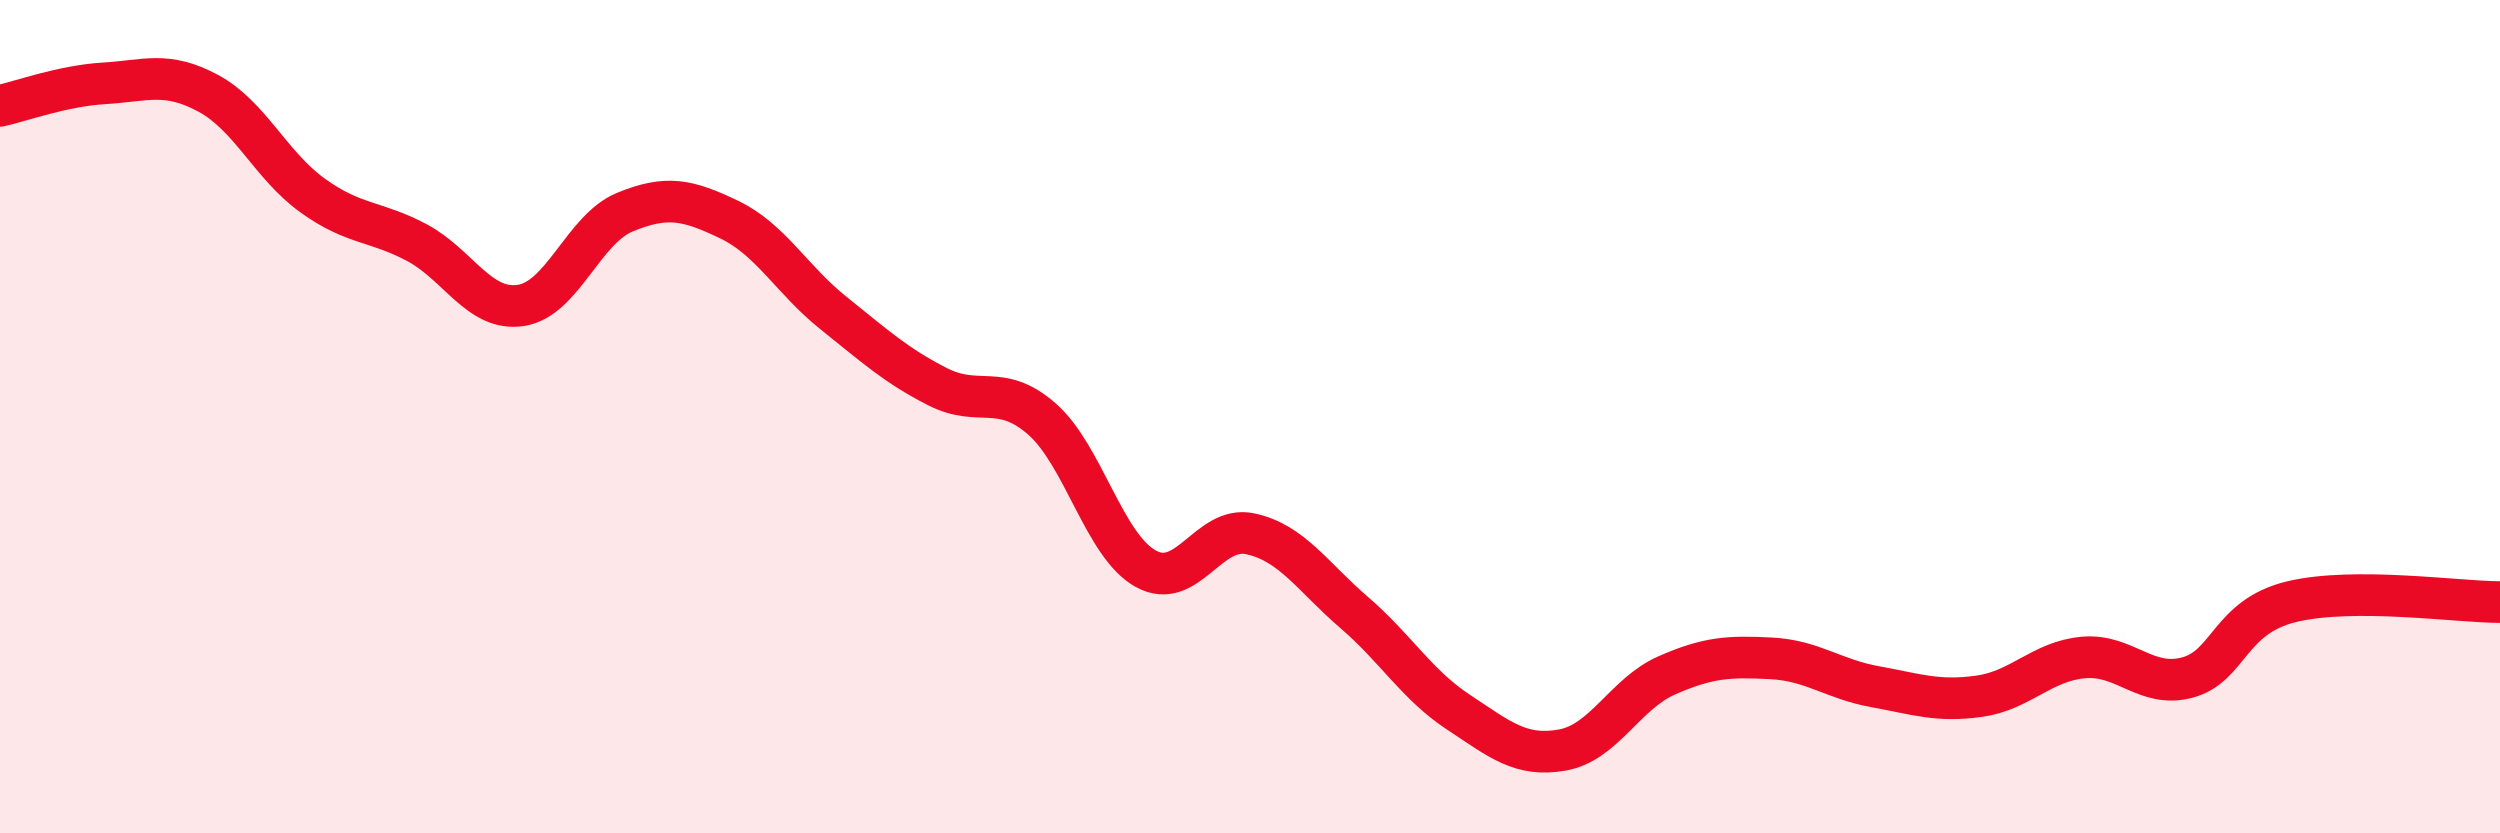
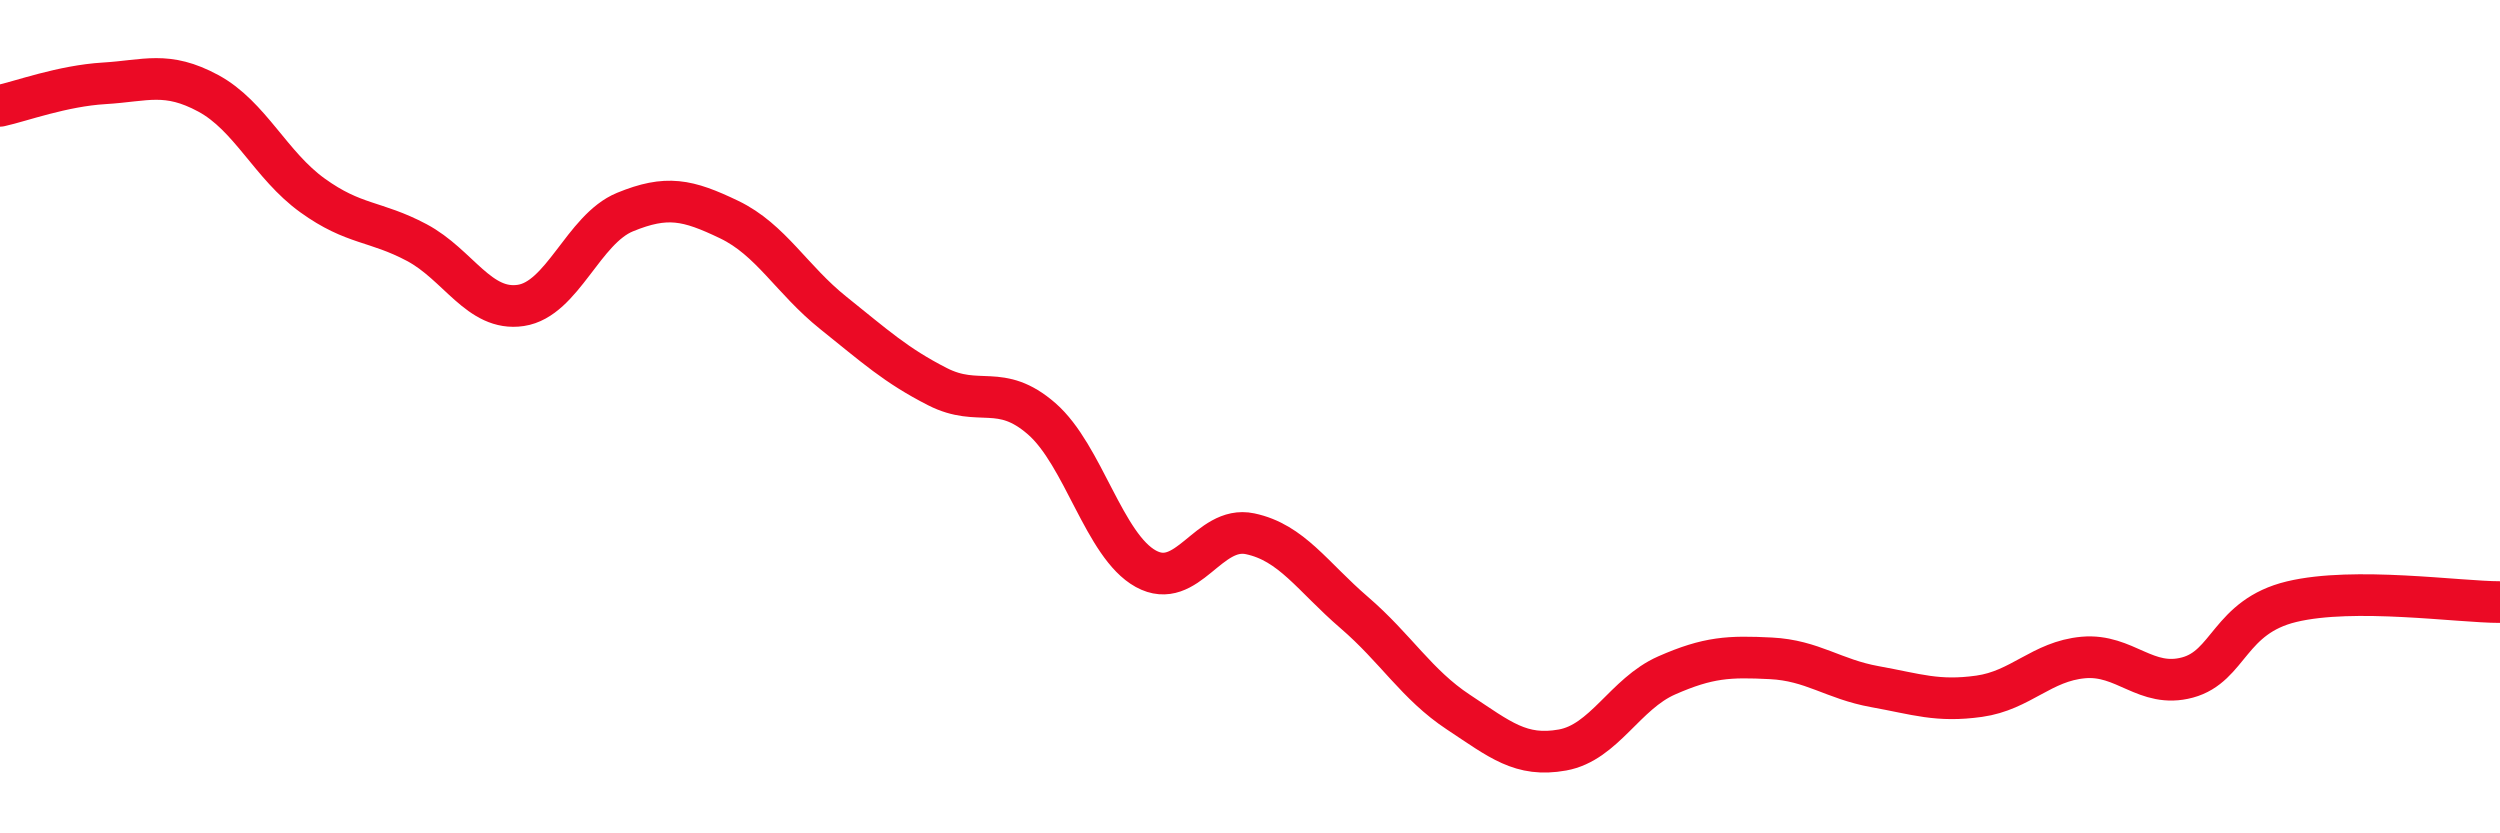
<svg xmlns="http://www.w3.org/2000/svg" width="60" height="20" viewBox="0 0 60 20">
-   <path d="M 0,2.54 C 0.5,2.43 1.5,2.06 2.5,2 C 3.5,1.94 4,1.7 5,2.24 C 6,2.78 6.5,3.97 7.5,4.69 C 8.5,5.41 9,5.29 10,5.82 C 11,6.35 11.5,7.48 12.5,7.33 C 13.5,7.18 14,5.5 15,5.09 C 16,4.68 16.5,4.79 17.5,5.27 C 18.5,5.75 19,6.71 20,7.51 C 21,8.31 21.5,8.77 22.5,9.28 C 23.5,9.79 24,9.18 25,10.05 C 26,10.92 26.5,13.1 27.5,13.65 C 28.5,14.2 29,12.6 30,12.81 C 31,13.02 31.5,13.84 32.5,14.7 C 33.5,15.56 34,16.43 35,17.09 C 36,17.75 36.5,18.18 37.5,18 C 38.5,17.82 39,16.65 40,16.21 C 41,15.77 41.5,15.75 42.5,15.8 C 43.5,15.85 44,16.3 45,16.48 C 46,16.66 46.5,16.85 47.5,16.71 C 48.5,16.57 49,15.87 50,15.78 C 51,15.69 51.5,16.53 52.5,16.26 C 53.5,15.99 53.5,14.8 55,14.44 C 56.5,14.08 59,14.45 60,14.45L60 20L0 20Z" fill="#EB0A25" opacity="0.1" stroke-linecap="round" stroke-linejoin="round" />
  <path d="M 0,2.54 C 0.5,2.43 1.5,2.06 2.5,2 C 3.5,1.94 4,1.7 5,2.24 C 6,2.78 6.5,3.97 7.5,4.69 C 8.5,5.41 9,5.29 10,5.82 C 11,6.35 11.5,7.48 12.5,7.33 C 13.5,7.18 14,5.5 15,5.09 C 16,4.68 16.5,4.79 17.5,5.27 C 18.5,5.75 19,6.71 20,7.51 C 21,8.31 21.5,8.77 22.5,9.28 C 23.5,9.79 24,9.18 25,10.05 C 26,10.92 26.5,13.1 27.5,13.65 C 28.5,14.2 29,12.6 30,12.81 C 31,13.02 31.5,13.84 32.5,14.7 C 33.5,15.56 34,16.43 35,17.09 C 36,17.75 36.5,18.18 37.5,18 C 38.5,17.82 39,16.65 40,16.21 C 41,15.77 41.5,15.75 42.5,15.8 C 43.5,15.85 44,16.3 45,16.48 C 46,16.66 46.5,16.85 47.5,16.71 C 48.5,16.57 49,15.87 50,15.78 C 51,15.69 51.5,16.53 52.5,16.26 C 53.5,15.99 53.5,14.8 55,14.44 C 56.5,14.08 59,14.45 60,14.45" stroke="#EB0A25" stroke-width="1" fill="none" stroke-linecap="round" stroke-linejoin="round" />
</svg>